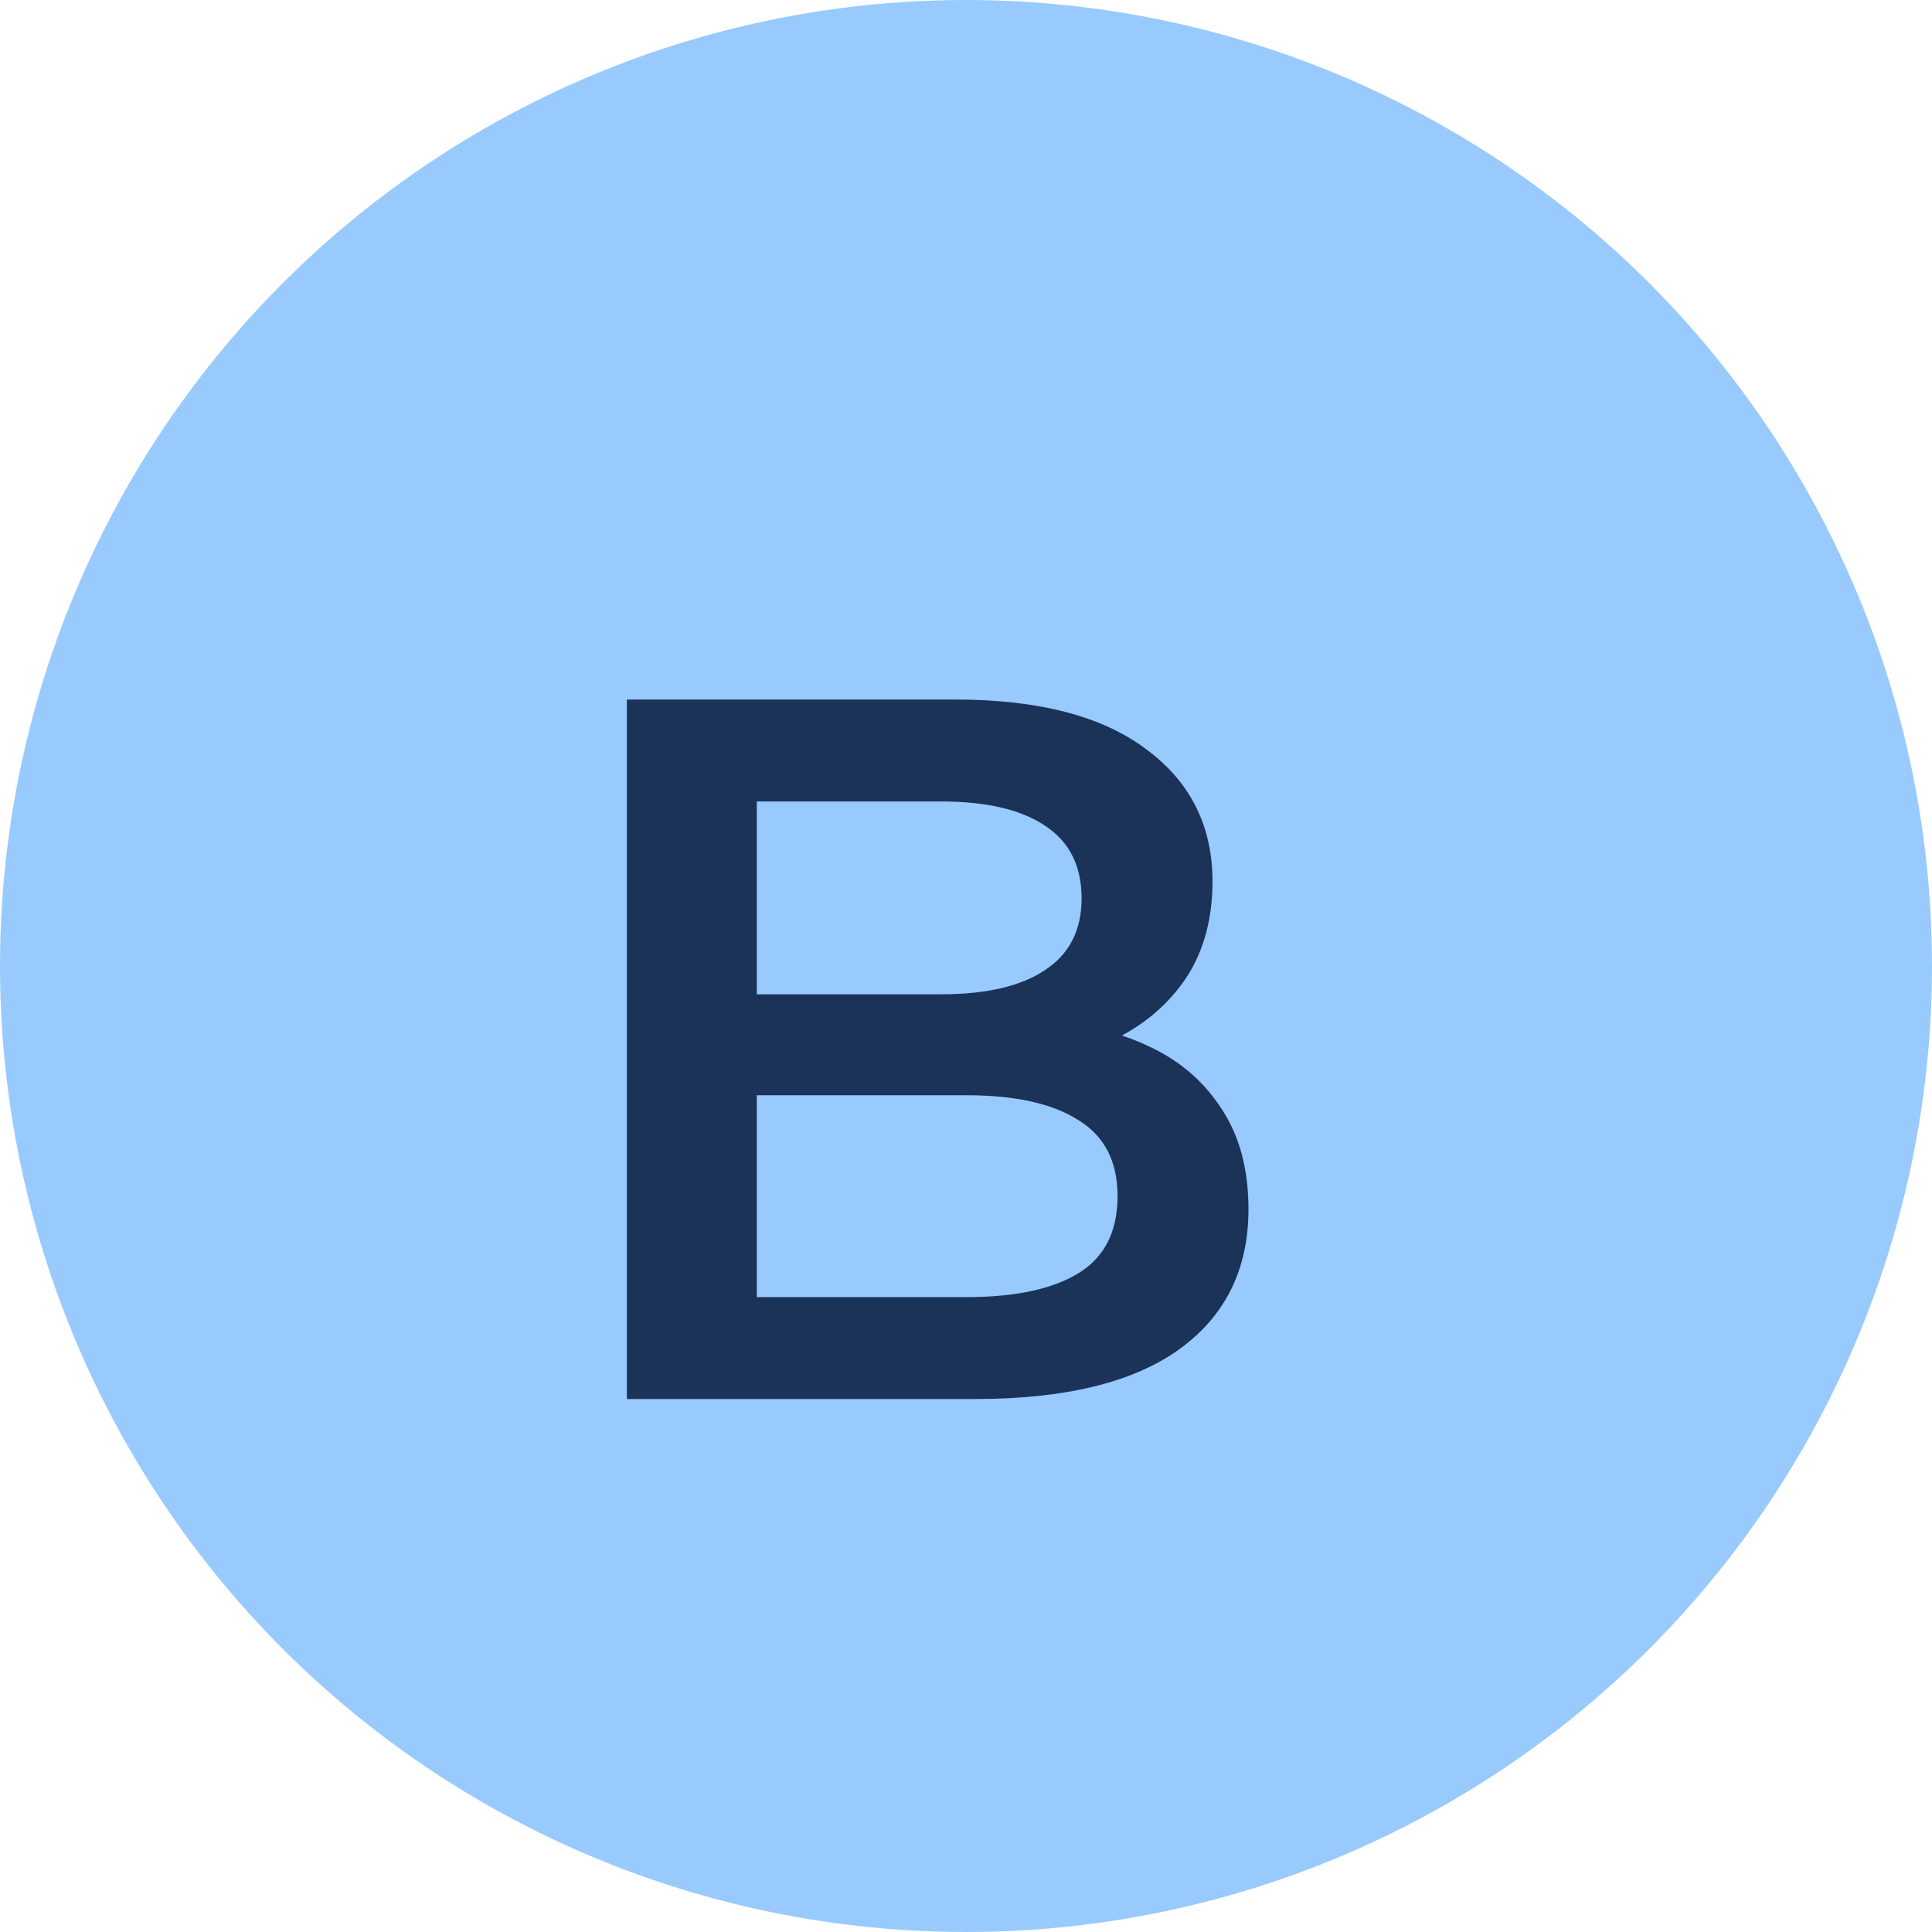
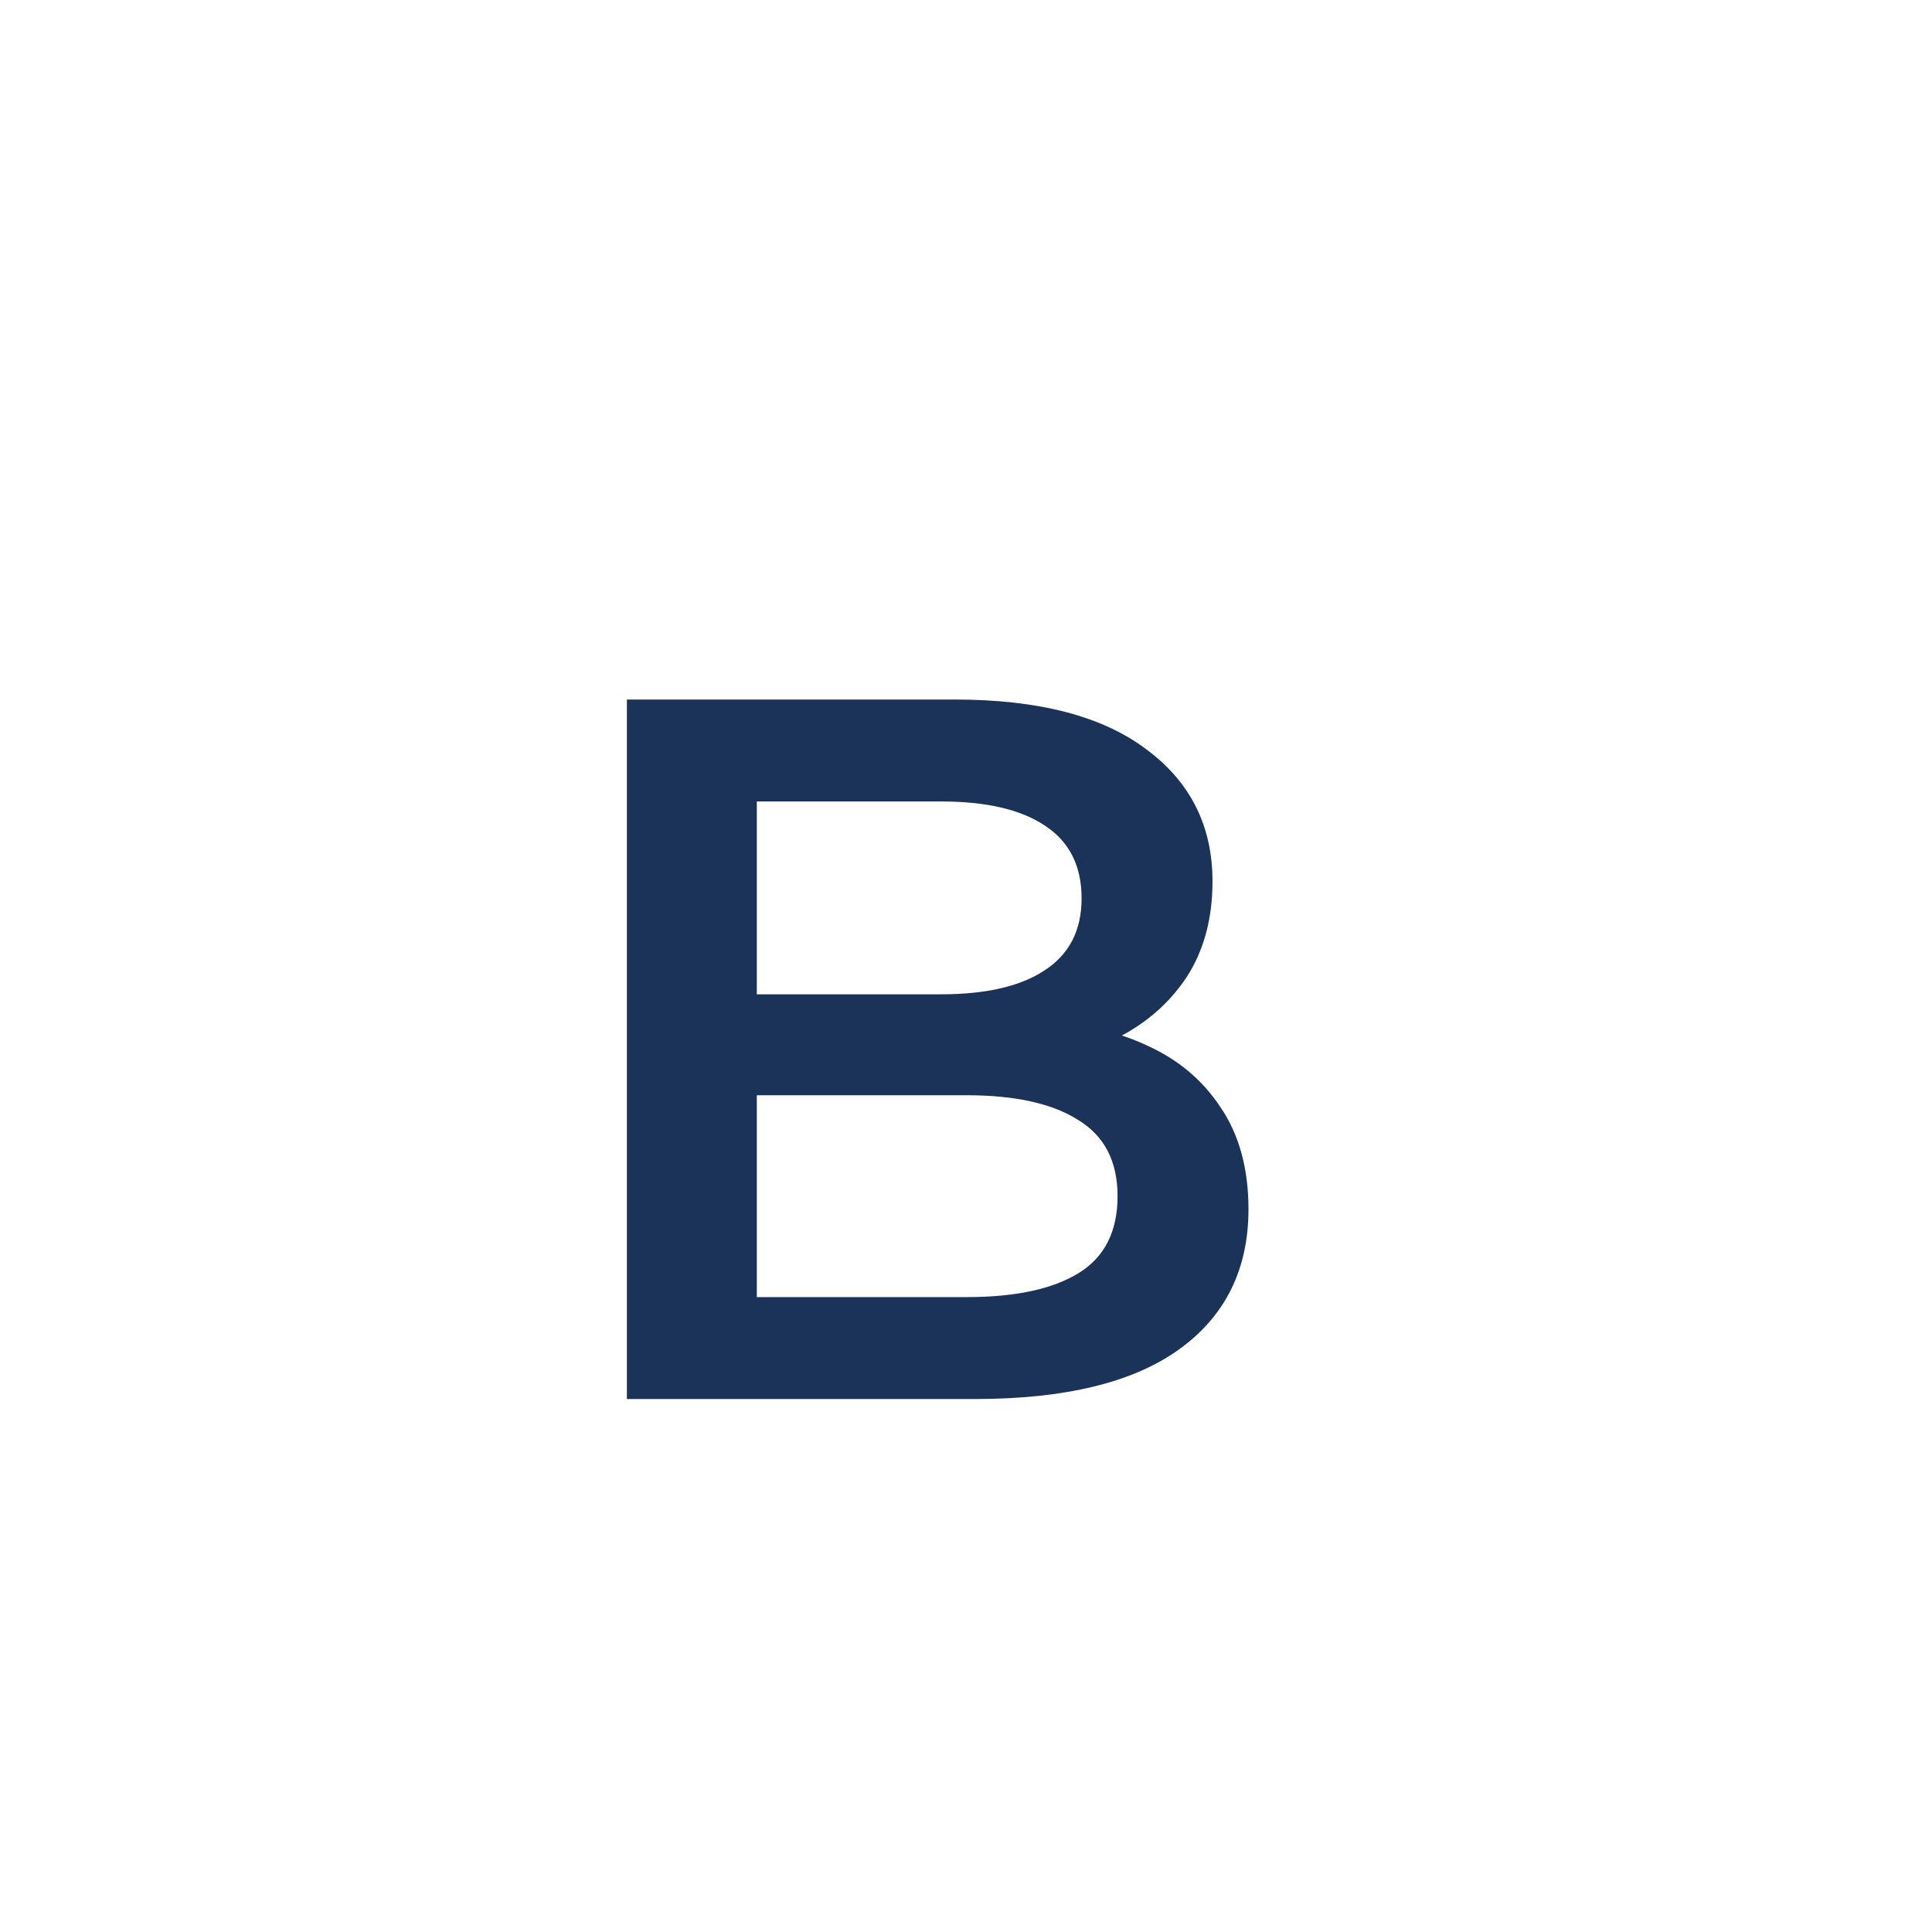
<svg xmlns="http://www.w3.org/2000/svg" width="58" height="58" viewBox="0 0 58 58" fill="none">
-   <circle cx="29" cy="29" r="29" fill="#98CAFE" />
  <path d="M18.82 42V21H28.66C31.18 21 33.1 21.5 34.42 22.5C35.74 23.48 36.4 24.8 36.4 26.46C36.4 27.58 36.14 28.54 35.62 29.34C35.1 30.12 34.4 30.73 33.52 31.17C32.66 31.59 31.72 31.8 30.7 31.8L31.24 30.72C32.42 30.72 33.48 30.94 34.42 31.38C35.36 31.8 36.1 32.42 36.64 33.24C37.2 34.06 37.48 35.08 37.48 36.3C37.48 38.1 36.79 39.5 35.41 40.5C34.03 41.5 31.98 42 29.26 42H18.82ZM22.72 38.94H29.02C30.48 38.94 31.6 38.7 32.38 38.22C33.16 37.74 33.55 36.97 33.55 35.91C33.55 34.87 33.16 34.11 32.38 33.63C31.6 33.13 30.48 32.88 29.02 32.88H22.42V29.85H28.24C29.6 29.85 30.64 29.61 31.36 29.13C32.1 28.65 32.47 27.93 32.47 26.97C32.47 25.99 32.1 25.26 31.36 24.78C30.64 24.3 29.6 24.06 28.24 24.06H22.72V38.94Z" fill="#1B3259" />
</svg>